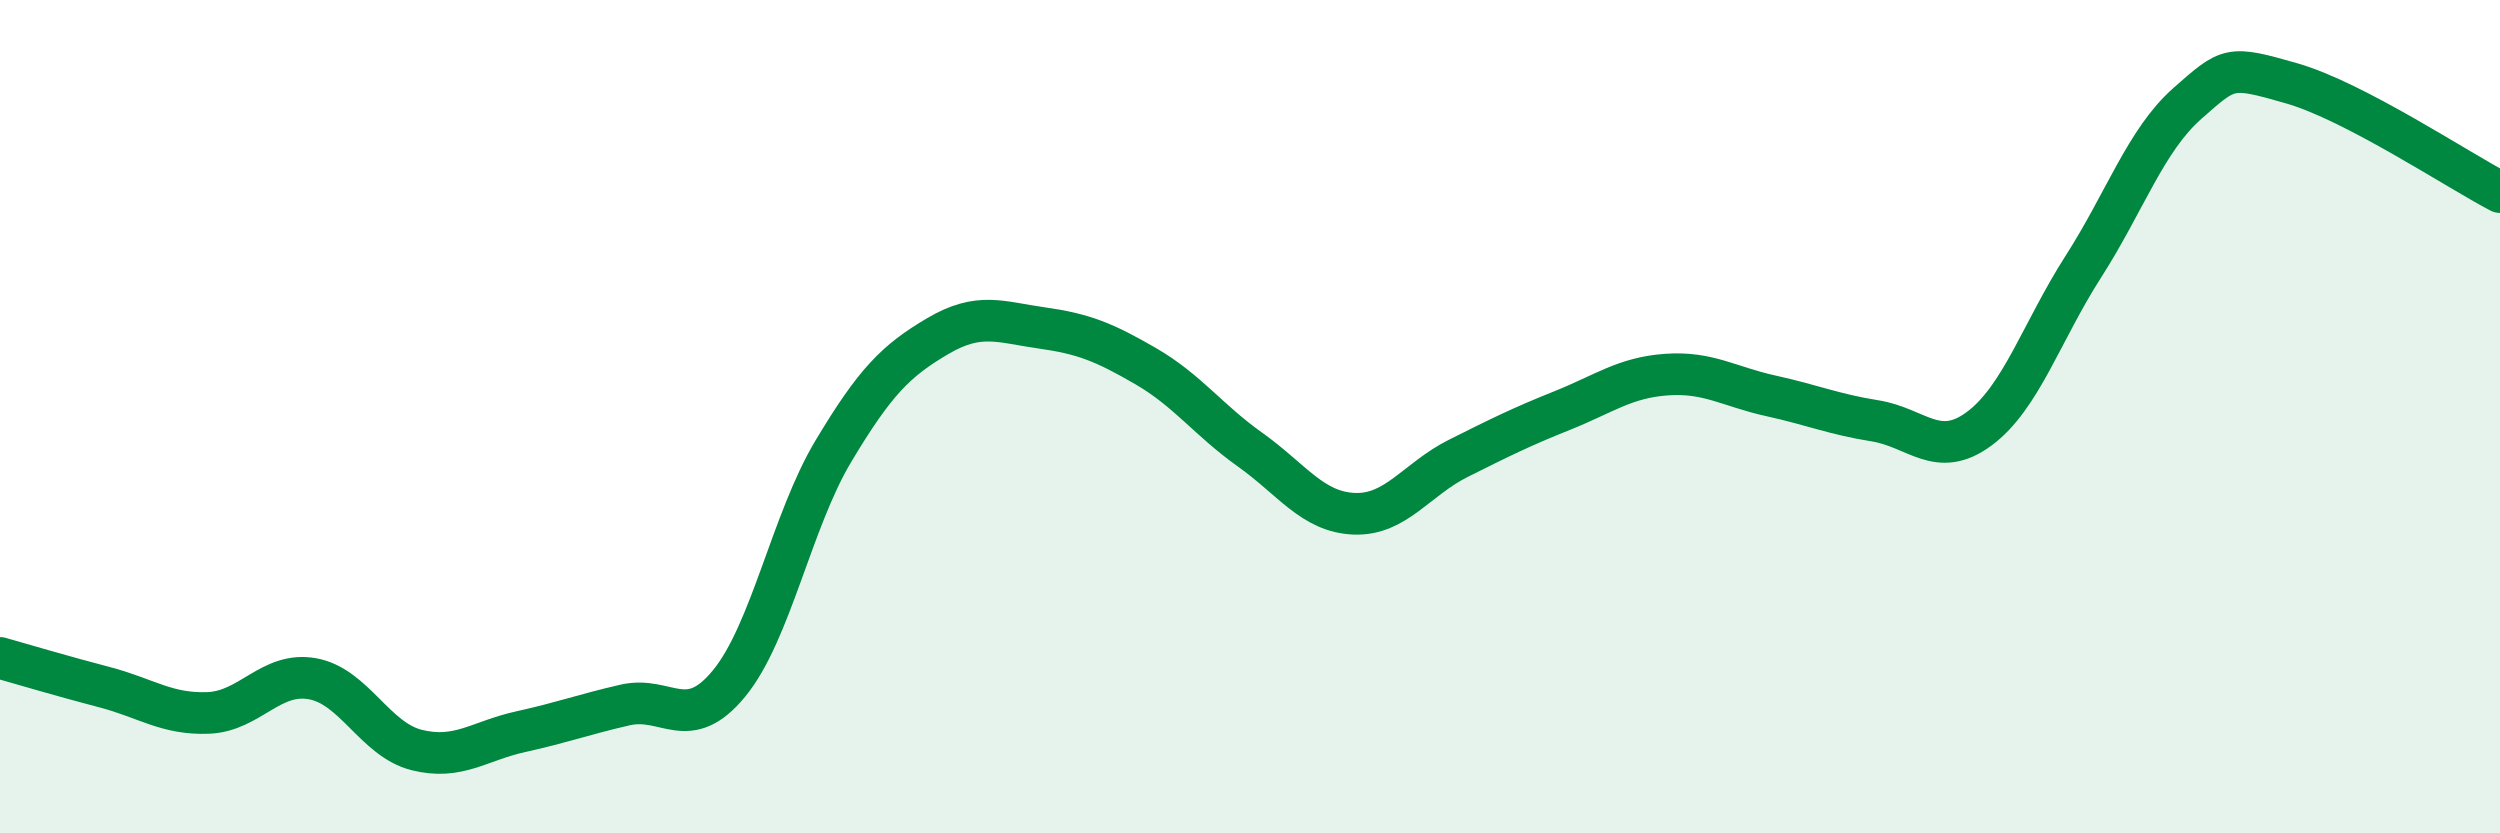
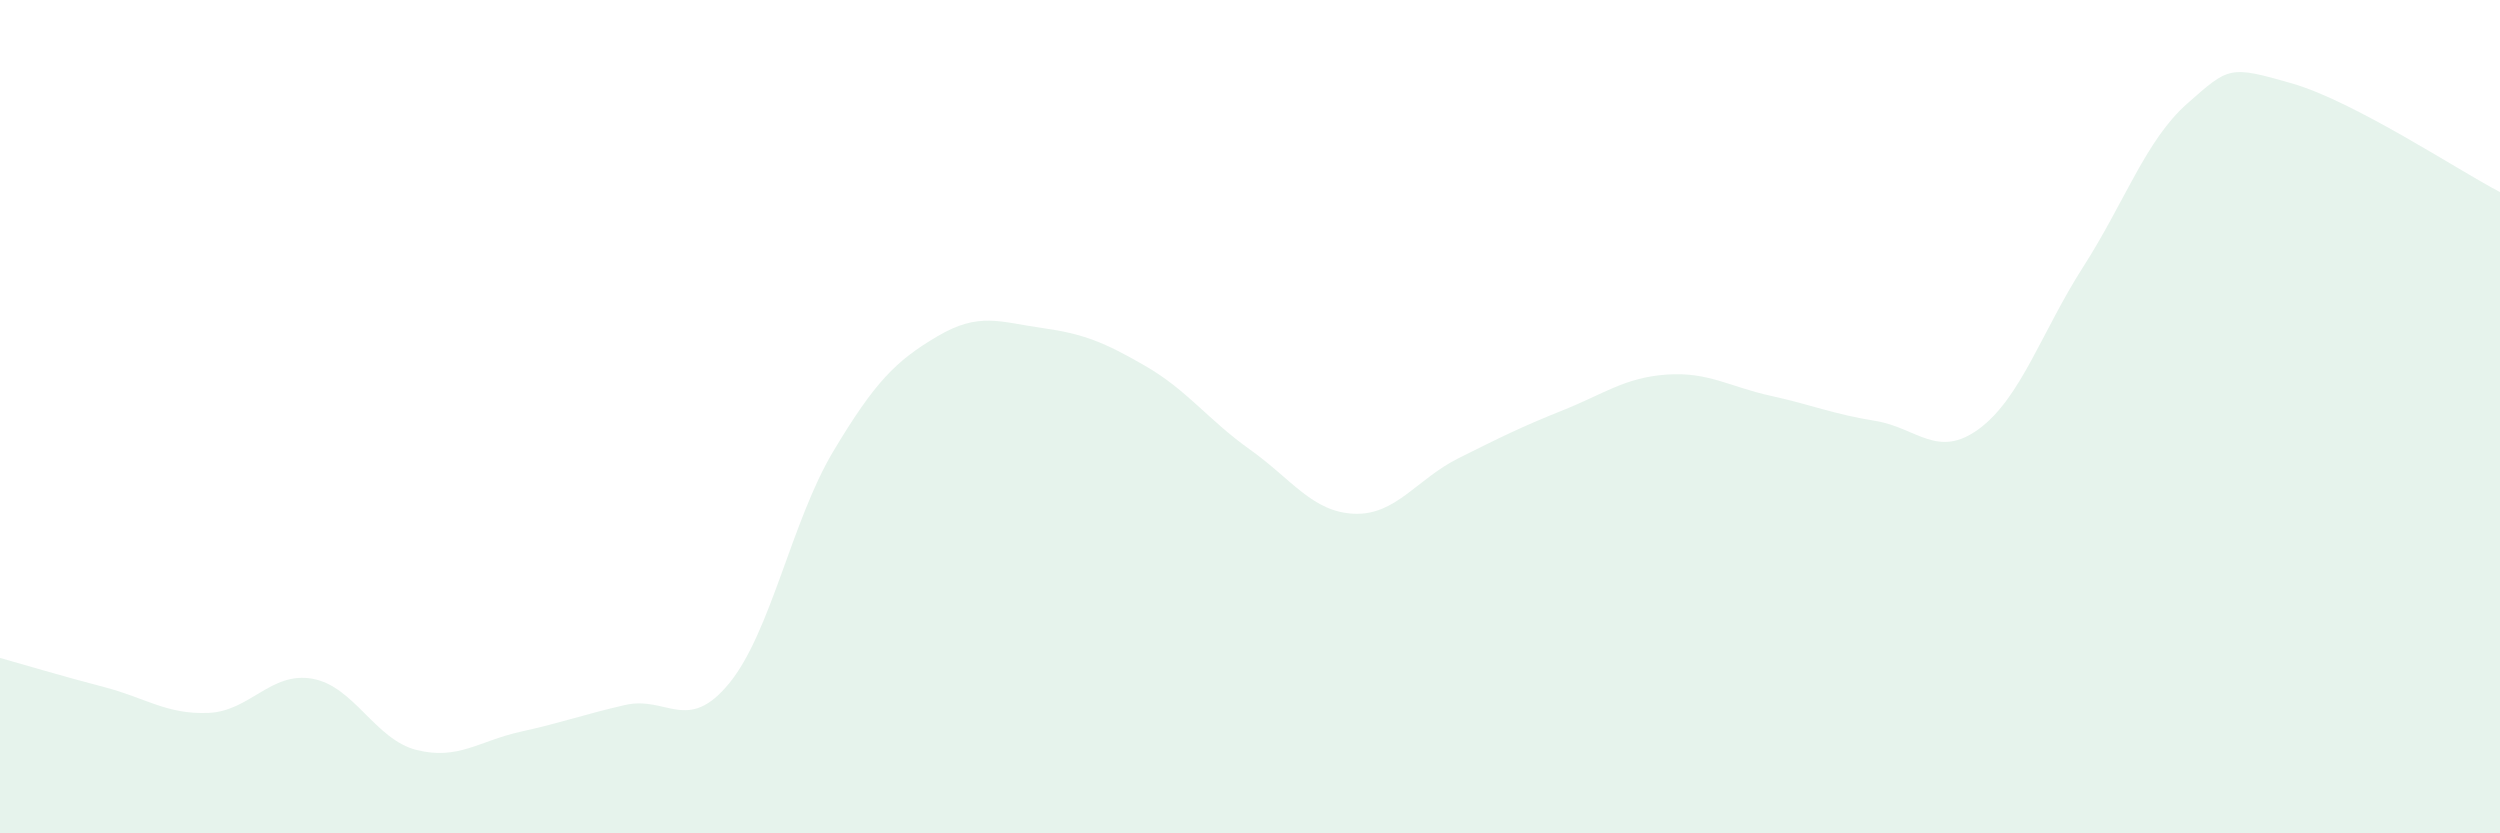
<svg xmlns="http://www.w3.org/2000/svg" width="60" height="20" viewBox="0 0 60 20">
  <path d="M 0,15.79 C 0.5,15.93 1.5,16.23 2.5,16.49 C 3.5,16.75 4,17.15 5,17.11 C 6,17.07 6.5,16.11 7.5,16.29 C 8.5,16.47 9,17.75 10,18 C 11,18.25 11.5,17.78 12.5,17.56 C 13.5,17.34 14,17.15 15,16.92 C 16,16.69 16.5,17.62 17.5,16.4 C 18.5,15.18 19,12.5 20,10.83 C 21,9.16 21.5,8.66 22.5,8.07 C 23.5,7.48 24,7.73 25,7.87 C 26,8.01 26.5,8.21 27.5,8.79 C 28.5,9.37 29,10.08 30,10.79 C 31,11.5 31.5,12.29 32.5,12.33 C 33.5,12.37 34,11.5 35,11 C 36,10.5 36.5,10.25 37.5,9.85 C 38.5,9.45 39,9.06 40,8.99 C 41,8.92 41.5,9.28 42.5,9.5 C 43.5,9.72 44,9.94 45,10.1 C 46,10.26 46.5,11.03 47.5,10.29 C 48.5,9.55 49,7.96 50,6.4 C 51,4.84 51.5,3.36 52.5,2.48 C 53.5,1.6 53.5,1.57 55,2 C 56.5,2.43 59,4.09 60,4.61L60 20L0 20Z" fill="#008740" opacity="0.1" stroke-linecap="round" stroke-linejoin="round" />
-   <path d="M 0,15.79 C 0.5,15.93 1.5,16.23 2.5,16.49 C 3.5,16.75 4,17.15 5,17.11 C 6,17.07 6.5,16.11 7.5,16.29 C 8.5,16.47 9,17.75 10,18 C 11,18.25 11.5,17.78 12.5,17.56 C 13.5,17.34 14,17.15 15,16.92 C 16,16.69 16.5,17.62 17.5,16.4 C 18.5,15.18 19,12.5 20,10.83 C 21,9.16 21.5,8.66 22.5,8.07 C 23.5,7.48 24,7.73 25,7.87 C 26,8.01 26.5,8.21 27.5,8.79 C 28.5,9.37 29,10.08 30,10.79 C 31,11.5 31.5,12.29 32.5,12.33 C 33.5,12.37 34,11.5 35,11 C 36,10.5 36.5,10.25 37.5,9.85 C 38.5,9.45 39,9.06 40,8.99 C 41,8.92 41.5,9.28 42.5,9.5 C 43.5,9.72 44,9.94 45,10.1 C 46,10.26 46.5,11.03 47.5,10.29 C 48.5,9.55 49,7.96 50,6.4 C 51,4.84 51.5,3.36 52.5,2.48 C 53.5,1.6 53.5,1.57 55,2 C 56.5,2.43 59,4.09 60,4.61" stroke="#008740" stroke-width="1" fill="none" stroke-linecap="round" stroke-linejoin="round" />
</svg>